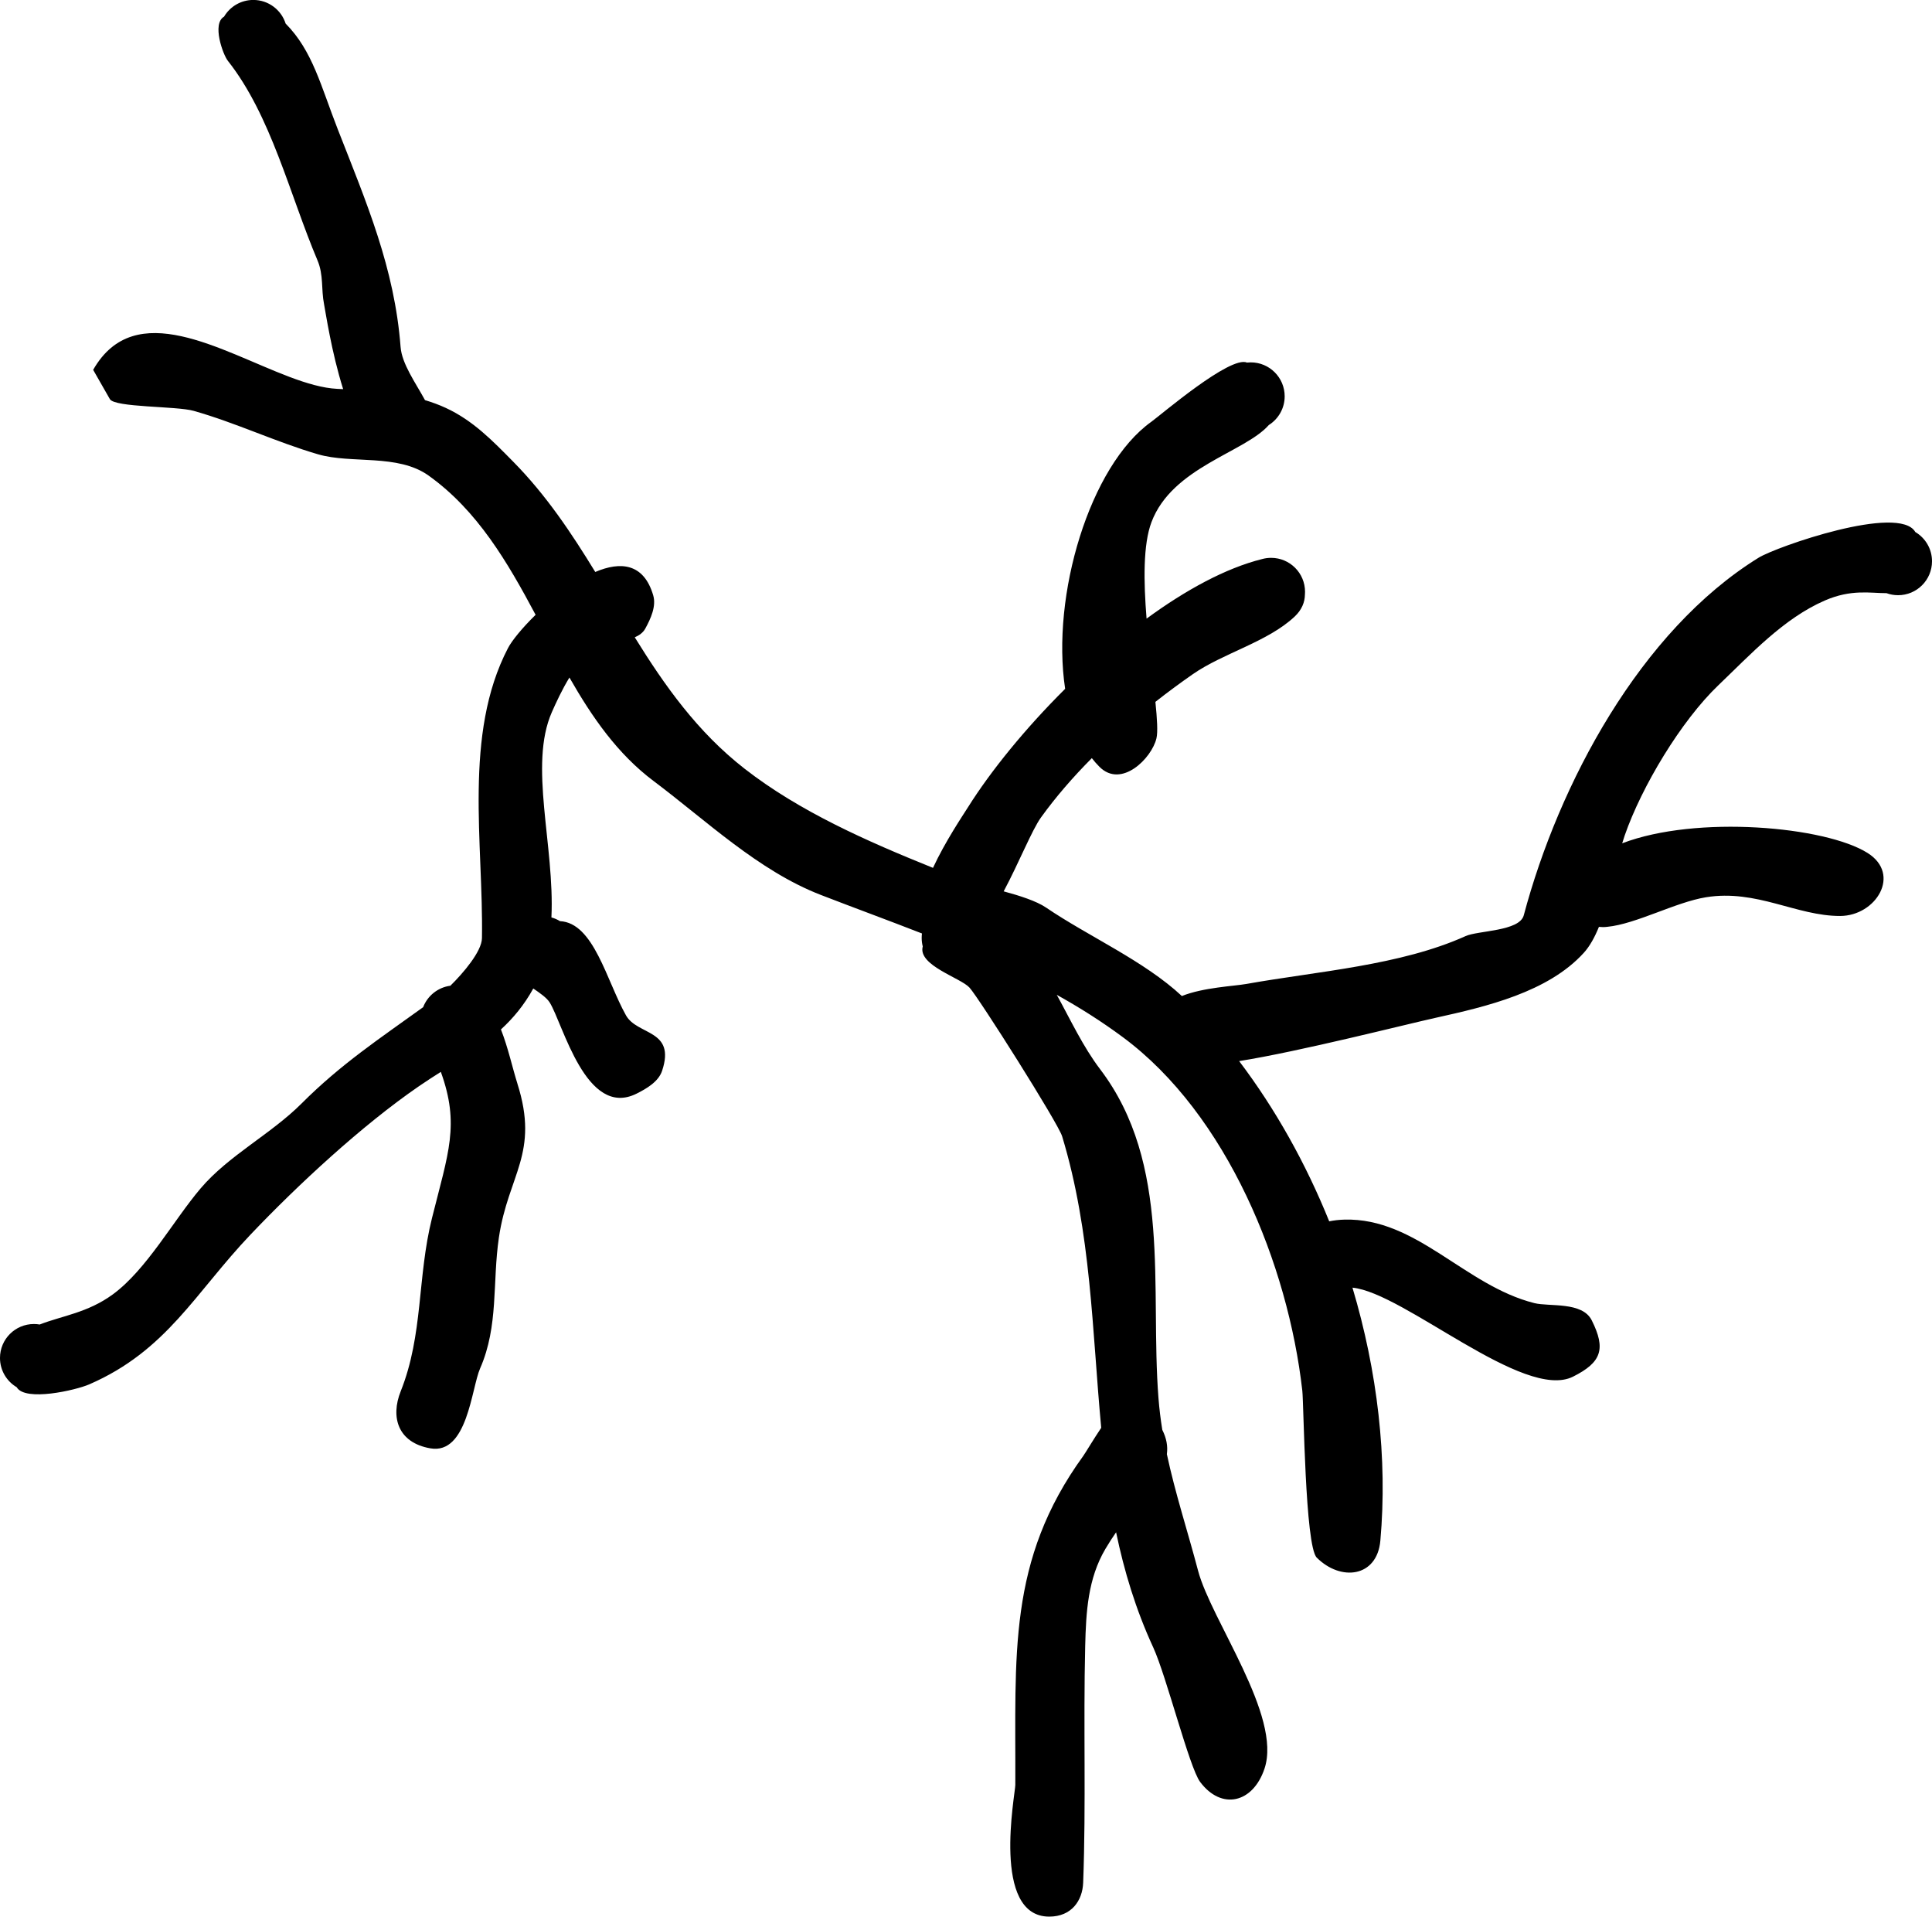
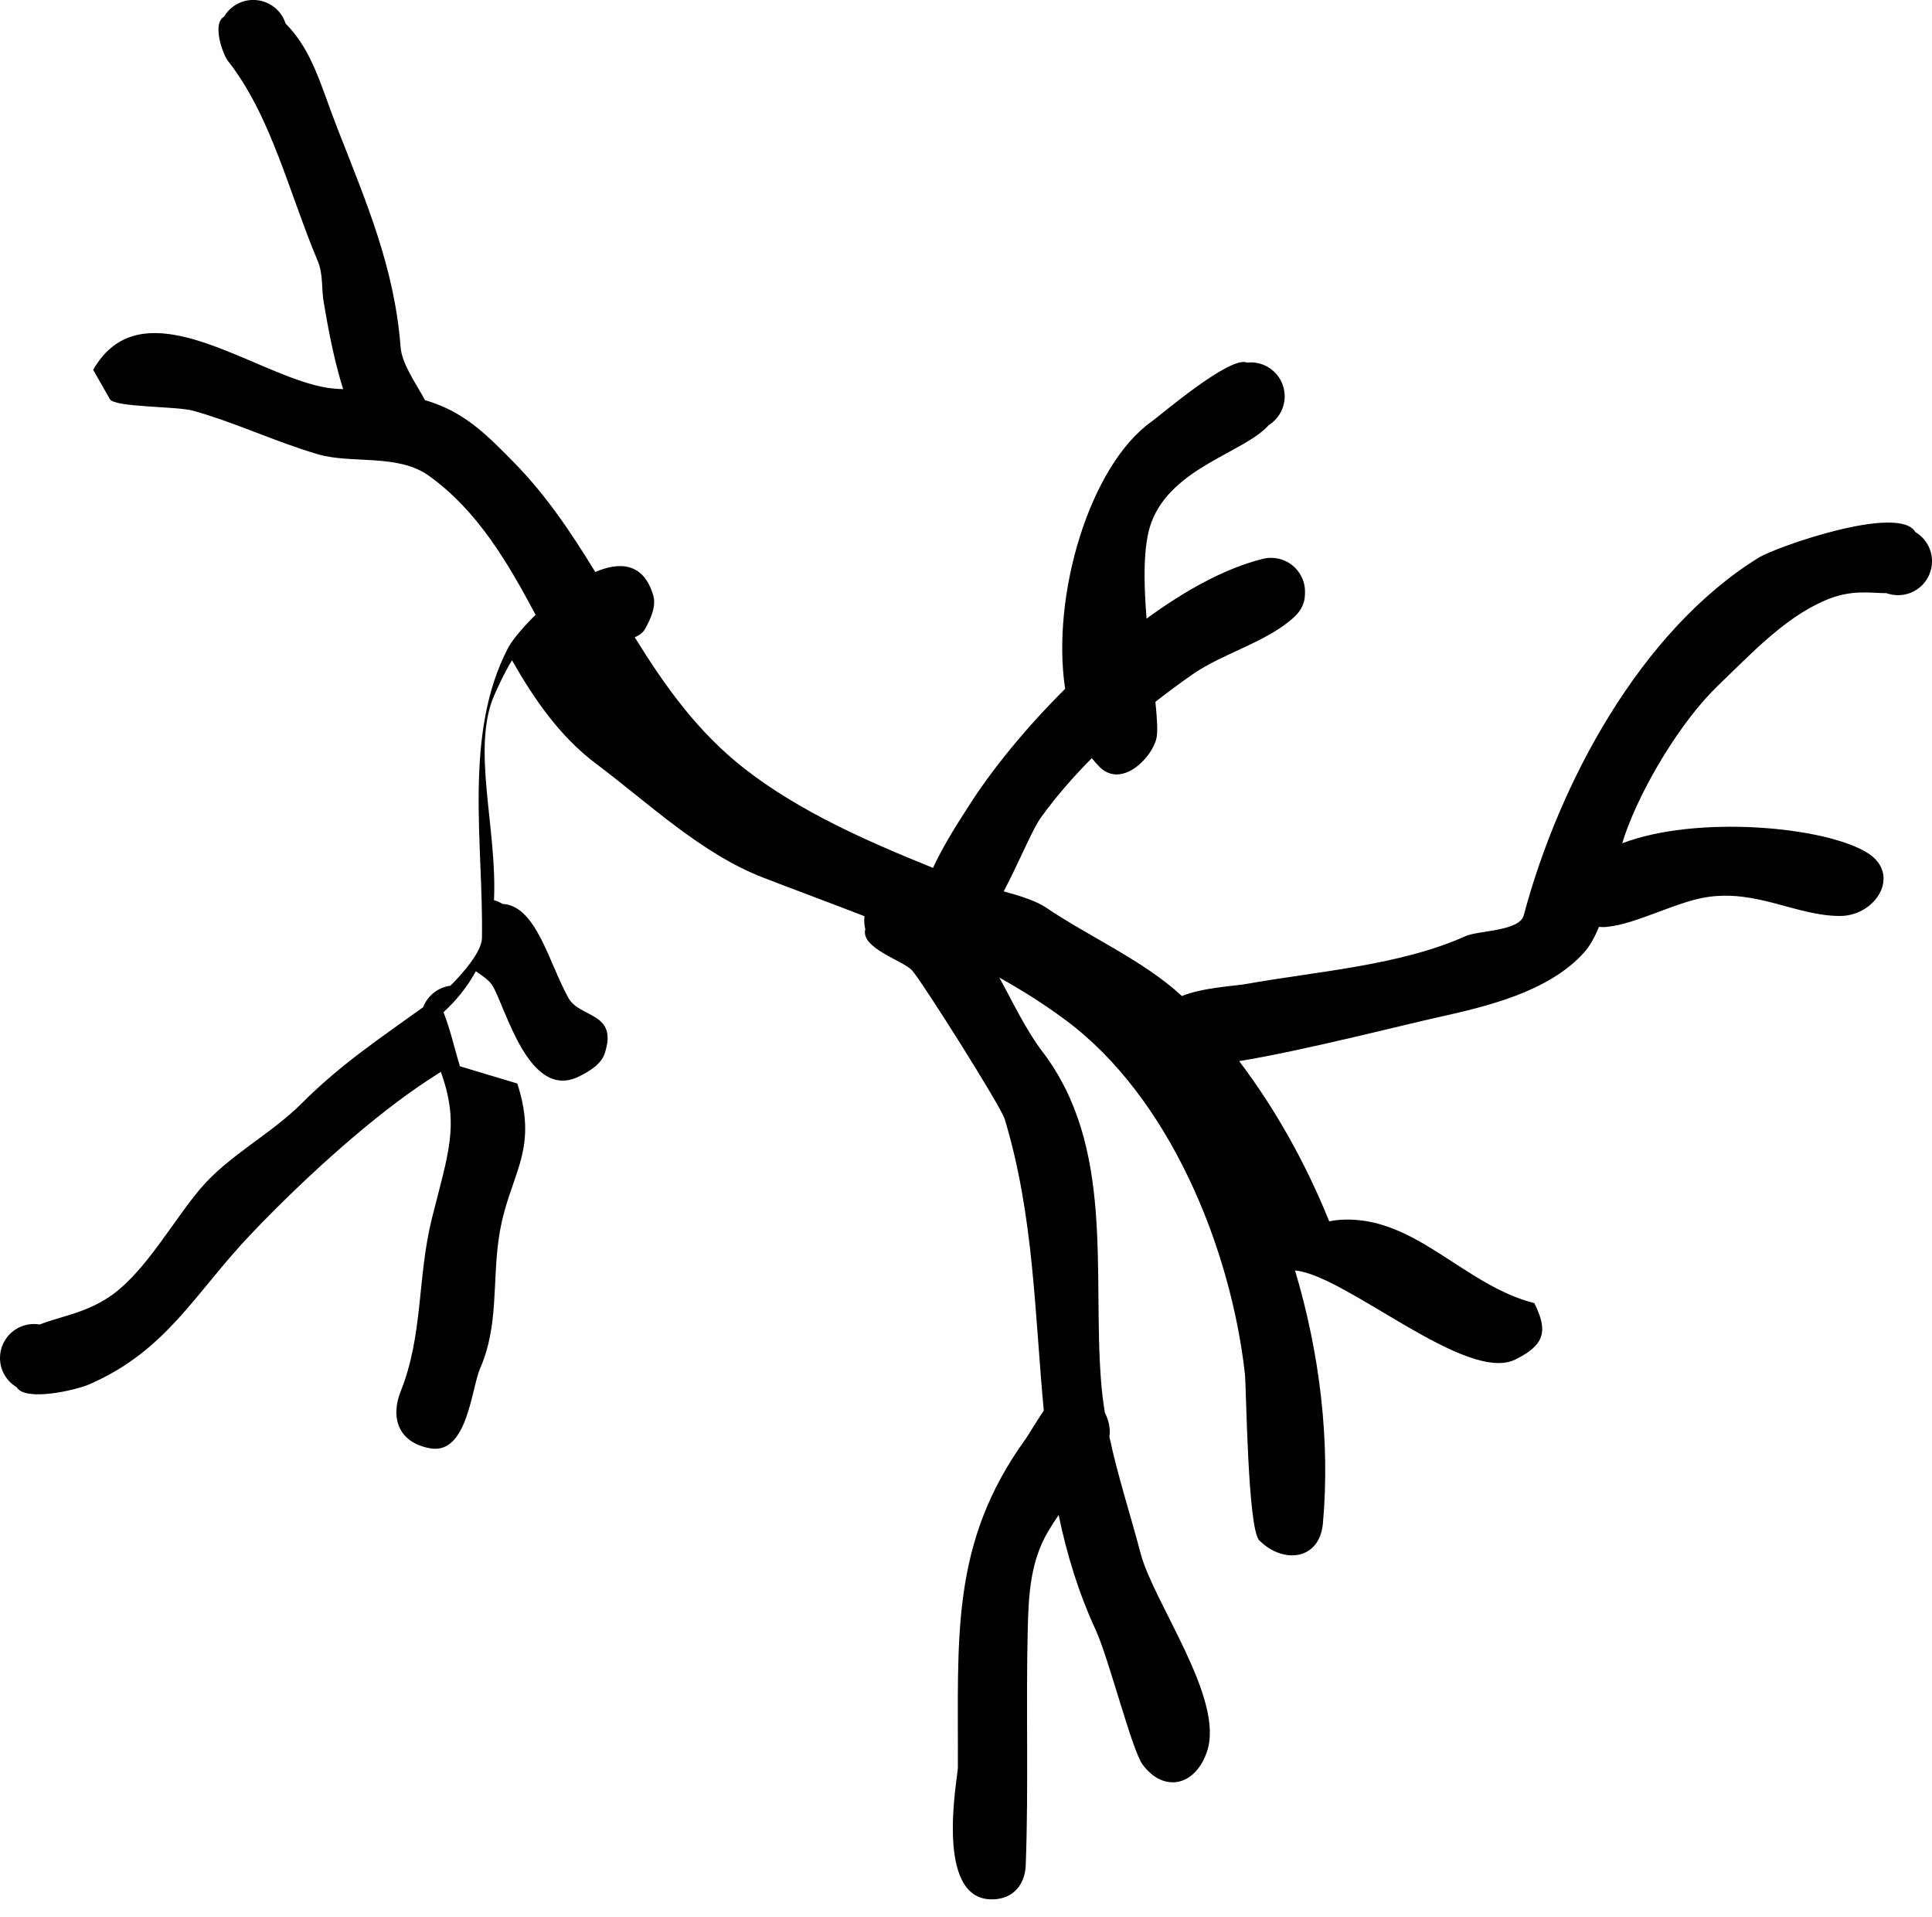
<svg xmlns="http://www.w3.org/2000/svg" version="1.1" width="142.378" height="141.214" viewBox="0,0,142.378,141.214">
  <g transform="translate(-148.485,-348.493)">
    <g data-paper-data="{&quot;isPaintingLayer&quot;:true}" fill="#000000" fill-rule="nonzero" stroke="none" stroke-width="0.5" stroke-linecap="butt" stroke-linejoin="miter" stroke-miterlimit="10" stroke-dasharray="" stroke-dashoffset="0" style="mix-blend-mode: normal">
-       <path d="M186.612,428.325c1.64,5.153 -0.674,6.707 -1.36,11.337c-0.491,3.317 -0.011,6.518 -1.385,9.65c-0.641,1.461 -0.933,6.366 -3.666,5.891c-2.41,-0.419 -2.942,-2.312 -2.188,-4.2c1.673,-4.186 1.214,-8.394 2.307,-12.764c1.206,-4.825 2.059,-6.88 0.652,-10.773c-0.536,0.339 -1.08,0.69 -1.628,1.066c-4.184,2.877 -8.906,7.252 -12.395,10.92c-4.1,4.31 -6.174,8.553 -11.887,11.037c-1.008,0.438 -4.731,1.288 -5.347,0.209c-0.737,-0.435 -1.231,-1.237 -1.231,-2.155c0,-1.381 1.119,-2.5 2.5,-2.5c0.145,0 0.288,0.012 0.426,0.036c1.638,-0.642 3.536,-0.86 5.394,-2.223c2.486,-1.823 4.467,-5.455 6.466,-7.806c2.067,-2.431 5.183,-3.995 7.442,-6.257c2.893,-2.897 5.77,-4.793 8.956,-7.093c0.323,-0.839 1.086,-1.46 2.007,-1.581c0.934,-0.916 2.311,-2.518 2.327,-3.502c0.117,-6.964 -1.393,-15.008 1.918,-21.373c0.286,-0.55 1.044,-1.483 2.036,-2.453c-2.074,-3.889 -4.285,-7.68 -7.88,-10.254c-2.278,-1.631 -5.686,-0.85 -8.154,-1.572c-3.121,-0.913 -6.033,-2.314 -9.165,-3.201c-1.266,-0.358 -5.819,-0.24 -6.176,-0.866l-1.231,-2.155c0.777,-1.36 1.759,-2.123 2.875,-2.472c4.399,-1.377 10.88,3.669 15.108,3.872c0.146,0.007 0.293,0.014 0.44,0.021c-0.865,-2.739 -1.293,-5.681 -1.408,-6.26c-0.221,-1.116 -0.025,-2.142 -0.481,-3.222c-2.066,-4.886 -3.417,-10.669 -6.611,-14.712c-0.355,-0.449 -1.188,-2.728 -0.277,-3.249c0.435,-0.737 1.237,-1.231 2.155,-1.231c1.116,0 2.062,0.732 2.383,1.741c1.994,2.013 2.595,4.603 3.845,7.796c2.12,5.417 4.182,10.214 4.626,16.027c0.095,1.248 1.097,2.63 1.8,3.921c0.526,0.156 1.039,0.345 1.533,0.573c2.005,0.928 3.435,2.406 4.982,3.976c2.415,2.45 4.28,5.248 6.032,8.111c1.863,-0.795 3.575,-0.645 4.27,1.718c0.237,0.806 -0.18,1.714 -0.582,2.451c-0.162,0.298 -0.44,0.499 -0.777,0.645c2.205,3.559 4.615,6.969 8.086,9.675c4.06,3.166 9.055,5.361 13.892,7.311c0.91,-1.96 2.182,-3.836 2.585,-4.477c1.687,-2.683 4.225,-5.803 7.154,-8.713c-1.044,-6.87 1.806,-16.438 6.358,-19.682c0.682,-0.486 5.806,-4.89 7.043,-4.356c0.091,-0.01 0.184,-0.015 0.277,-0.015c1.381,0 2.5,1.119 2.5,2.5c0,0.892 -0.467,1.674 -1.17,2.117c-1.769,2.018 -7.113,3.096 -8.646,7.153c-0.622,1.646 -0.584,4.364 -0.362,7.11c2.869,-2.102 5.814,-3.714 8.517,-4.39c0.21,-0.058 0.432,-0.088 0.661,-0.088c1.381,0 2.5,1.119 2.5,2.5c0,0.071 -0.003,0.141 -0.009,0.21c-0.006,0.556 -0.23,1.119 -0.748,1.609c-1.986,1.874 -5.27,2.693 -7.513,4.252c-0.918,0.638 -1.842,1.32 -2.757,2.039c0.128,1.257 0.186,2.227 0.076,2.691c-0.347,1.463 -2.581,3.712 -4.198,2.096c-0.199,-0.199 -0.387,-0.413 -0.563,-0.64c-1.383,1.39 -2.657,2.856 -3.747,4.37c-0.67,0.931 -1.618,3.323 -2.75,5.445c1.167,0.315 2.416,0.713 3.124,1.195c3.113,2.117 7.226,3.923 10.008,6.517c1.583,-0.636 3.832,-0.725 4.766,-0.892c5.217,-0.932 11.338,-1.357 16.144,-3.524c0.918,-0.414 3.97,-0.347 4.285,-1.53c2.578,-9.671 8.569,-20.948 17.31,-26.35c1.3,-0.804 10.357,-3.971 11.545,-1.891c0.737,0.435 1.231,1.237 1.231,2.155c0,1.381 -1.119,2.5 -2.5,2.5c-0.3,0 -0.587,-0.053 -0.854,-0.15c-1.199,0.001 -2.591,-0.308 -4.549,0.543c-3.032,1.318 -5.455,3.96 -7.841,6.241c-2.746,2.624 -5.649,7.456 -6.904,11.072c-0.063,0.181 -0.124,0.373 -0.183,0.573c5.482,-2.097 14.976,-1.246 18.084,0.713c2.512,1.583 0.61,4.632 -2.016,4.641c-3.224,0.01 -6.159,-1.985 -9.898,-1.378c-2.247,0.365 -5.145,1.972 -7.272,2.178c-0.104,0.013 -0.211,0.02 -0.319,0.02c-0.099,0 -0.197,-0.006 -0.294,-0.017c-0.307,0.757 -0.67,1.423 -1.119,1.917c-2.636,2.899 -7.199,3.96 -10.882,4.776c-2.397,0.531 -10.022,2.479 -14.513,3.197c2.681,3.538 4.92,7.554 6.637,11.805c0.349,-0.071 0.722,-0.115 1.119,-0.126c5.317,-0.147 8.872,4.86 13.996,6.151c1.106,0.279 3.533,-0.13 4.233,1.27c1.054,2.108 0.725,3.096 -1.383,4.15c-3.619,1.809 -12.457,-6.19 -16.251,-6.558c1.838,6.151 2.596,12.584 2.055,18.639c-0.242,2.706 -2.918,3.02 -4.688,1.25c-0.864,-0.864 -0.953,-11.321 -1.063,-12.294c-1.045,-9.262 -5.539,-20.358 -13.232,-26.055c-1.566,-1.16 -3.192,-2.186 -4.863,-3.115c1.025,1.864 1.935,3.823 3.197,5.484c5.303,6.977 3.668,16.142 4.297,24.221c0.062,0.797 0.159,1.578 0.283,2.348c0.315,0.627 0.41,1.201 0.34,1.759c-0.001,0.01 -0.002,0.019 -0.004,0.029c0.613,2.876 1.525,5.646 2.297,8.576c0.968,3.674 6.195,10.705 4.901,14.588c-0.854,2.561 -3.183,3.087 -4.752,0.978c-0.791,-1.063 -2.486,-7.81 -3.45,-9.901c-1.29,-2.797 -2.144,-5.63 -2.737,-8.485c-0.267,0.385 -0.531,0.793 -0.787,1.226c-1.293,2.19 -1.43,4.651 -1.49,7.154c-0.142,5.846 0.069,11.6 -0.15,17.438c-0.049,1.317 -0.852,2.5 -2.5,2.5c-4.288,0 -2.503,-9.027 -2.5,-9.701c0.04,-9.569 -0.6,-16.504 5.01,-24.245c0.154,-0.212 0.725,-1.182 1.321,-2.069c-0.675,-7.16 -0.729,-14.387 -2.881,-21.477c-0.296,-0.974 -6.114,-10.168 -6.827,-10.956c-0.653,-0.722 -3.825,-1.639 -3.444,-3.032c-0.052,-0.2 -0.079,-0.41 -0.079,-0.627c0,-0.112 0.007,-0.222 0.021,-0.329c-2.47,-0.963 -4.97,-1.878 -7.459,-2.841c-4.594,-1.778 -8.441,-5.482 -12.312,-8.385c-2.664,-1.998 -4.543,-4.712 -6.209,-7.631c-0.553,0.905 -0.997,1.875 -1.296,2.553c-1.72,3.901 0.218,9.839 -0.031,15.123c0.225,0.062 0.438,0.155 0.633,0.274c2.49,0.126 3.424,4.381 4.862,6.941c0.835,1.488 3.683,1.02 2.661,4.086c-0.266,0.797 -1.126,1.304 -1.878,1.68c-3.726,1.863 -5.429,-5.166 -6.408,-6.719c-0.214,-0.34 -0.693,-0.676 -1.207,-1.027c-0.676,1.229 -1.484,2.193 -2.383,3.017c0.532,1.349 0.849,2.842 1.212,3.983z" />
+       <path d="M186.612,428.325c1.64,5.153 -0.674,6.707 -1.36,11.337c-0.491,3.317 -0.011,6.518 -1.385,9.65c-0.641,1.461 -0.933,6.366 -3.666,5.891c-2.41,-0.419 -2.942,-2.312 -2.188,-4.2c1.673,-4.186 1.214,-8.394 2.307,-12.764c1.206,-4.825 2.059,-6.88 0.652,-10.773c-0.536,0.339 -1.08,0.69 -1.628,1.066c-4.184,2.877 -8.906,7.252 -12.395,10.92c-4.1,4.31 -6.174,8.553 -11.887,11.037c-1.008,0.438 -4.731,1.288 -5.347,0.209c-0.737,-0.435 -1.231,-1.237 -1.231,-2.155c0,-1.381 1.119,-2.5 2.5,-2.5c0.145,0 0.288,0.012 0.426,0.036c1.638,-0.642 3.536,-0.86 5.394,-2.223c2.486,-1.823 4.467,-5.455 6.466,-7.806c2.067,-2.431 5.183,-3.995 7.442,-6.257c2.893,-2.897 5.77,-4.793 8.956,-7.093c0.323,-0.839 1.086,-1.46 2.007,-1.581c0.934,-0.916 2.311,-2.518 2.327,-3.502c0.117,-6.964 -1.393,-15.008 1.918,-21.373c0.286,-0.55 1.044,-1.483 2.036,-2.453c-2.074,-3.889 -4.285,-7.68 -7.88,-10.254c-2.278,-1.631 -5.686,-0.85 -8.154,-1.572c-3.121,-0.913 -6.033,-2.314 -9.165,-3.201c-1.266,-0.358 -5.819,-0.24 -6.176,-0.866l-1.231,-2.155c0.777,-1.36 1.759,-2.123 2.875,-2.472c4.399,-1.377 10.88,3.669 15.108,3.872c0.146,0.007 0.293,0.014 0.44,0.021c-0.865,-2.739 -1.293,-5.681 -1.408,-6.26c-0.221,-1.116 -0.025,-2.142 -0.481,-3.222c-2.066,-4.886 -3.417,-10.669 -6.611,-14.712c-0.355,-0.449 -1.188,-2.728 -0.277,-3.249c0.435,-0.737 1.237,-1.231 2.155,-1.231c1.116,0 2.062,0.732 2.383,1.741c1.994,2.013 2.595,4.603 3.845,7.796c2.12,5.417 4.182,10.214 4.626,16.027c0.095,1.248 1.097,2.63 1.8,3.921c0.526,0.156 1.039,0.345 1.533,0.573c2.005,0.928 3.435,2.406 4.982,3.976c2.415,2.45 4.28,5.248 6.032,8.111c1.863,-0.795 3.575,-0.645 4.27,1.718c0.237,0.806 -0.18,1.714 -0.582,2.451c-0.162,0.298 -0.44,0.499 -0.777,0.645c2.205,3.559 4.615,6.969 8.086,9.675c4.06,3.166 9.055,5.361 13.892,7.311c0.91,-1.96 2.182,-3.836 2.585,-4.477c1.687,-2.683 4.225,-5.803 7.154,-8.713c-1.044,-6.87 1.806,-16.438 6.358,-19.682c0.682,-0.486 5.806,-4.89 7.043,-4.356c0.091,-0.01 0.184,-0.015 0.277,-0.015c1.381,0 2.5,1.119 2.5,2.5c0,0.892 -0.467,1.674 -1.17,2.117c-1.769,2.018 -7.113,3.096 -8.646,7.153c-0.622,1.646 -0.584,4.364 -0.362,7.11c2.869,-2.102 5.814,-3.714 8.517,-4.39c0.21,-0.058 0.432,-0.088 0.661,-0.088c1.381,0 2.5,1.119 2.5,2.5c0,0.071 -0.003,0.141 -0.009,0.21c-0.006,0.556 -0.23,1.119 -0.748,1.609c-1.986,1.874 -5.27,2.693 -7.513,4.252c-0.918,0.638 -1.842,1.32 -2.757,2.039c0.128,1.257 0.186,2.227 0.076,2.691c-0.347,1.463 -2.581,3.712 -4.198,2.096c-0.199,-0.199 -0.387,-0.413 -0.563,-0.64c-1.383,1.39 -2.657,2.856 -3.747,4.37c-0.67,0.931 -1.618,3.323 -2.75,5.445c1.167,0.315 2.416,0.713 3.124,1.195c3.113,2.117 7.226,3.923 10.008,6.517c1.583,-0.636 3.832,-0.725 4.766,-0.892c5.217,-0.932 11.338,-1.357 16.144,-3.524c0.918,-0.414 3.97,-0.347 4.285,-1.53c2.578,-9.671 8.569,-20.948 17.31,-26.35c1.3,-0.804 10.357,-3.971 11.545,-1.891c0.737,0.435 1.231,1.237 1.231,2.155c0,1.381 -1.119,2.5 -2.5,2.5c-0.3,0 -0.587,-0.053 -0.854,-0.15c-1.199,0.001 -2.591,-0.308 -4.549,0.543c-3.032,1.318 -5.455,3.96 -7.841,6.241c-2.746,2.624 -5.649,7.456 -6.904,11.072c-0.063,0.181 -0.124,0.373 -0.183,0.573c5.482,-2.097 14.976,-1.246 18.084,0.713c2.512,1.583 0.61,4.632 -2.016,4.641c-3.224,0.01 -6.159,-1.985 -9.898,-1.378c-2.247,0.365 -5.145,1.972 -7.272,2.178c-0.104,0.013 -0.211,0.02 -0.319,0.02c-0.099,0 -0.197,-0.006 -0.294,-0.017c-0.307,0.757 -0.67,1.423 -1.119,1.917c-2.636,2.899 -7.199,3.96 -10.882,4.776c-2.397,0.531 -10.022,2.479 -14.513,3.197c2.681,3.538 4.92,7.554 6.637,11.805c0.349,-0.071 0.722,-0.115 1.119,-0.126c5.317,-0.147 8.872,4.86 13.996,6.151c1.054,2.108 0.725,3.096 -1.383,4.15c-3.619,1.809 -12.457,-6.19 -16.251,-6.558c1.838,6.151 2.596,12.584 2.055,18.639c-0.242,2.706 -2.918,3.02 -4.688,1.25c-0.864,-0.864 -0.953,-11.321 -1.063,-12.294c-1.045,-9.262 -5.539,-20.358 -13.232,-26.055c-1.566,-1.16 -3.192,-2.186 -4.863,-3.115c1.025,1.864 1.935,3.823 3.197,5.484c5.303,6.977 3.668,16.142 4.297,24.221c0.062,0.797 0.159,1.578 0.283,2.348c0.315,0.627 0.41,1.201 0.34,1.759c-0.001,0.01 -0.002,0.019 -0.004,0.029c0.613,2.876 1.525,5.646 2.297,8.576c0.968,3.674 6.195,10.705 4.901,14.588c-0.854,2.561 -3.183,3.087 -4.752,0.978c-0.791,-1.063 -2.486,-7.81 -3.45,-9.901c-1.29,-2.797 -2.144,-5.63 -2.737,-8.485c-0.267,0.385 -0.531,0.793 -0.787,1.226c-1.293,2.19 -1.43,4.651 -1.49,7.154c-0.142,5.846 0.069,11.6 -0.15,17.438c-0.049,1.317 -0.852,2.5 -2.5,2.5c-4.288,0 -2.503,-9.027 -2.5,-9.701c0.04,-9.569 -0.6,-16.504 5.01,-24.245c0.154,-0.212 0.725,-1.182 1.321,-2.069c-0.675,-7.16 -0.729,-14.387 -2.881,-21.477c-0.296,-0.974 -6.114,-10.168 -6.827,-10.956c-0.653,-0.722 -3.825,-1.639 -3.444,-3.032c-0.052,-0.2 -0.079,-0.41 -0.079,-0.627c0,-0.112 0.007,-0.222 0.021,-0.329c-2.47,-0.963 -4.97,-1.878 -7.459,-2.841c-4.594,-1.778 -8.441,-5.482 -12.312,-8.385c-2.664,-1.998 -4.543,-4.712 -6.209,-7.631c-0.553,0.905 -0.997,1.875 -1.296,2.553c-1.72,3.901 0.218,9.839 -0.031,15.123c0.225,0.062 0.438,0.155 0.633,0.274c2.49,0.126 3.424,4.381 4.862,6.941c0.835,1.488 3.683,1.02 2.661,4.086c-0.266,0.797 -1.126,1.304 -1.878,1.68c-3.726,1.863 -5.429,-5.166 -6.408,-6.719c-0.214,-0.34 -0.693,-0.676 -1.207,-1.027c-0.676,1.229 -1.484,2.193 -2.383,3.017c0.532,1.349 0.849,2.842 1.212,3.983z" />
    </g>
  </g>
</svg>